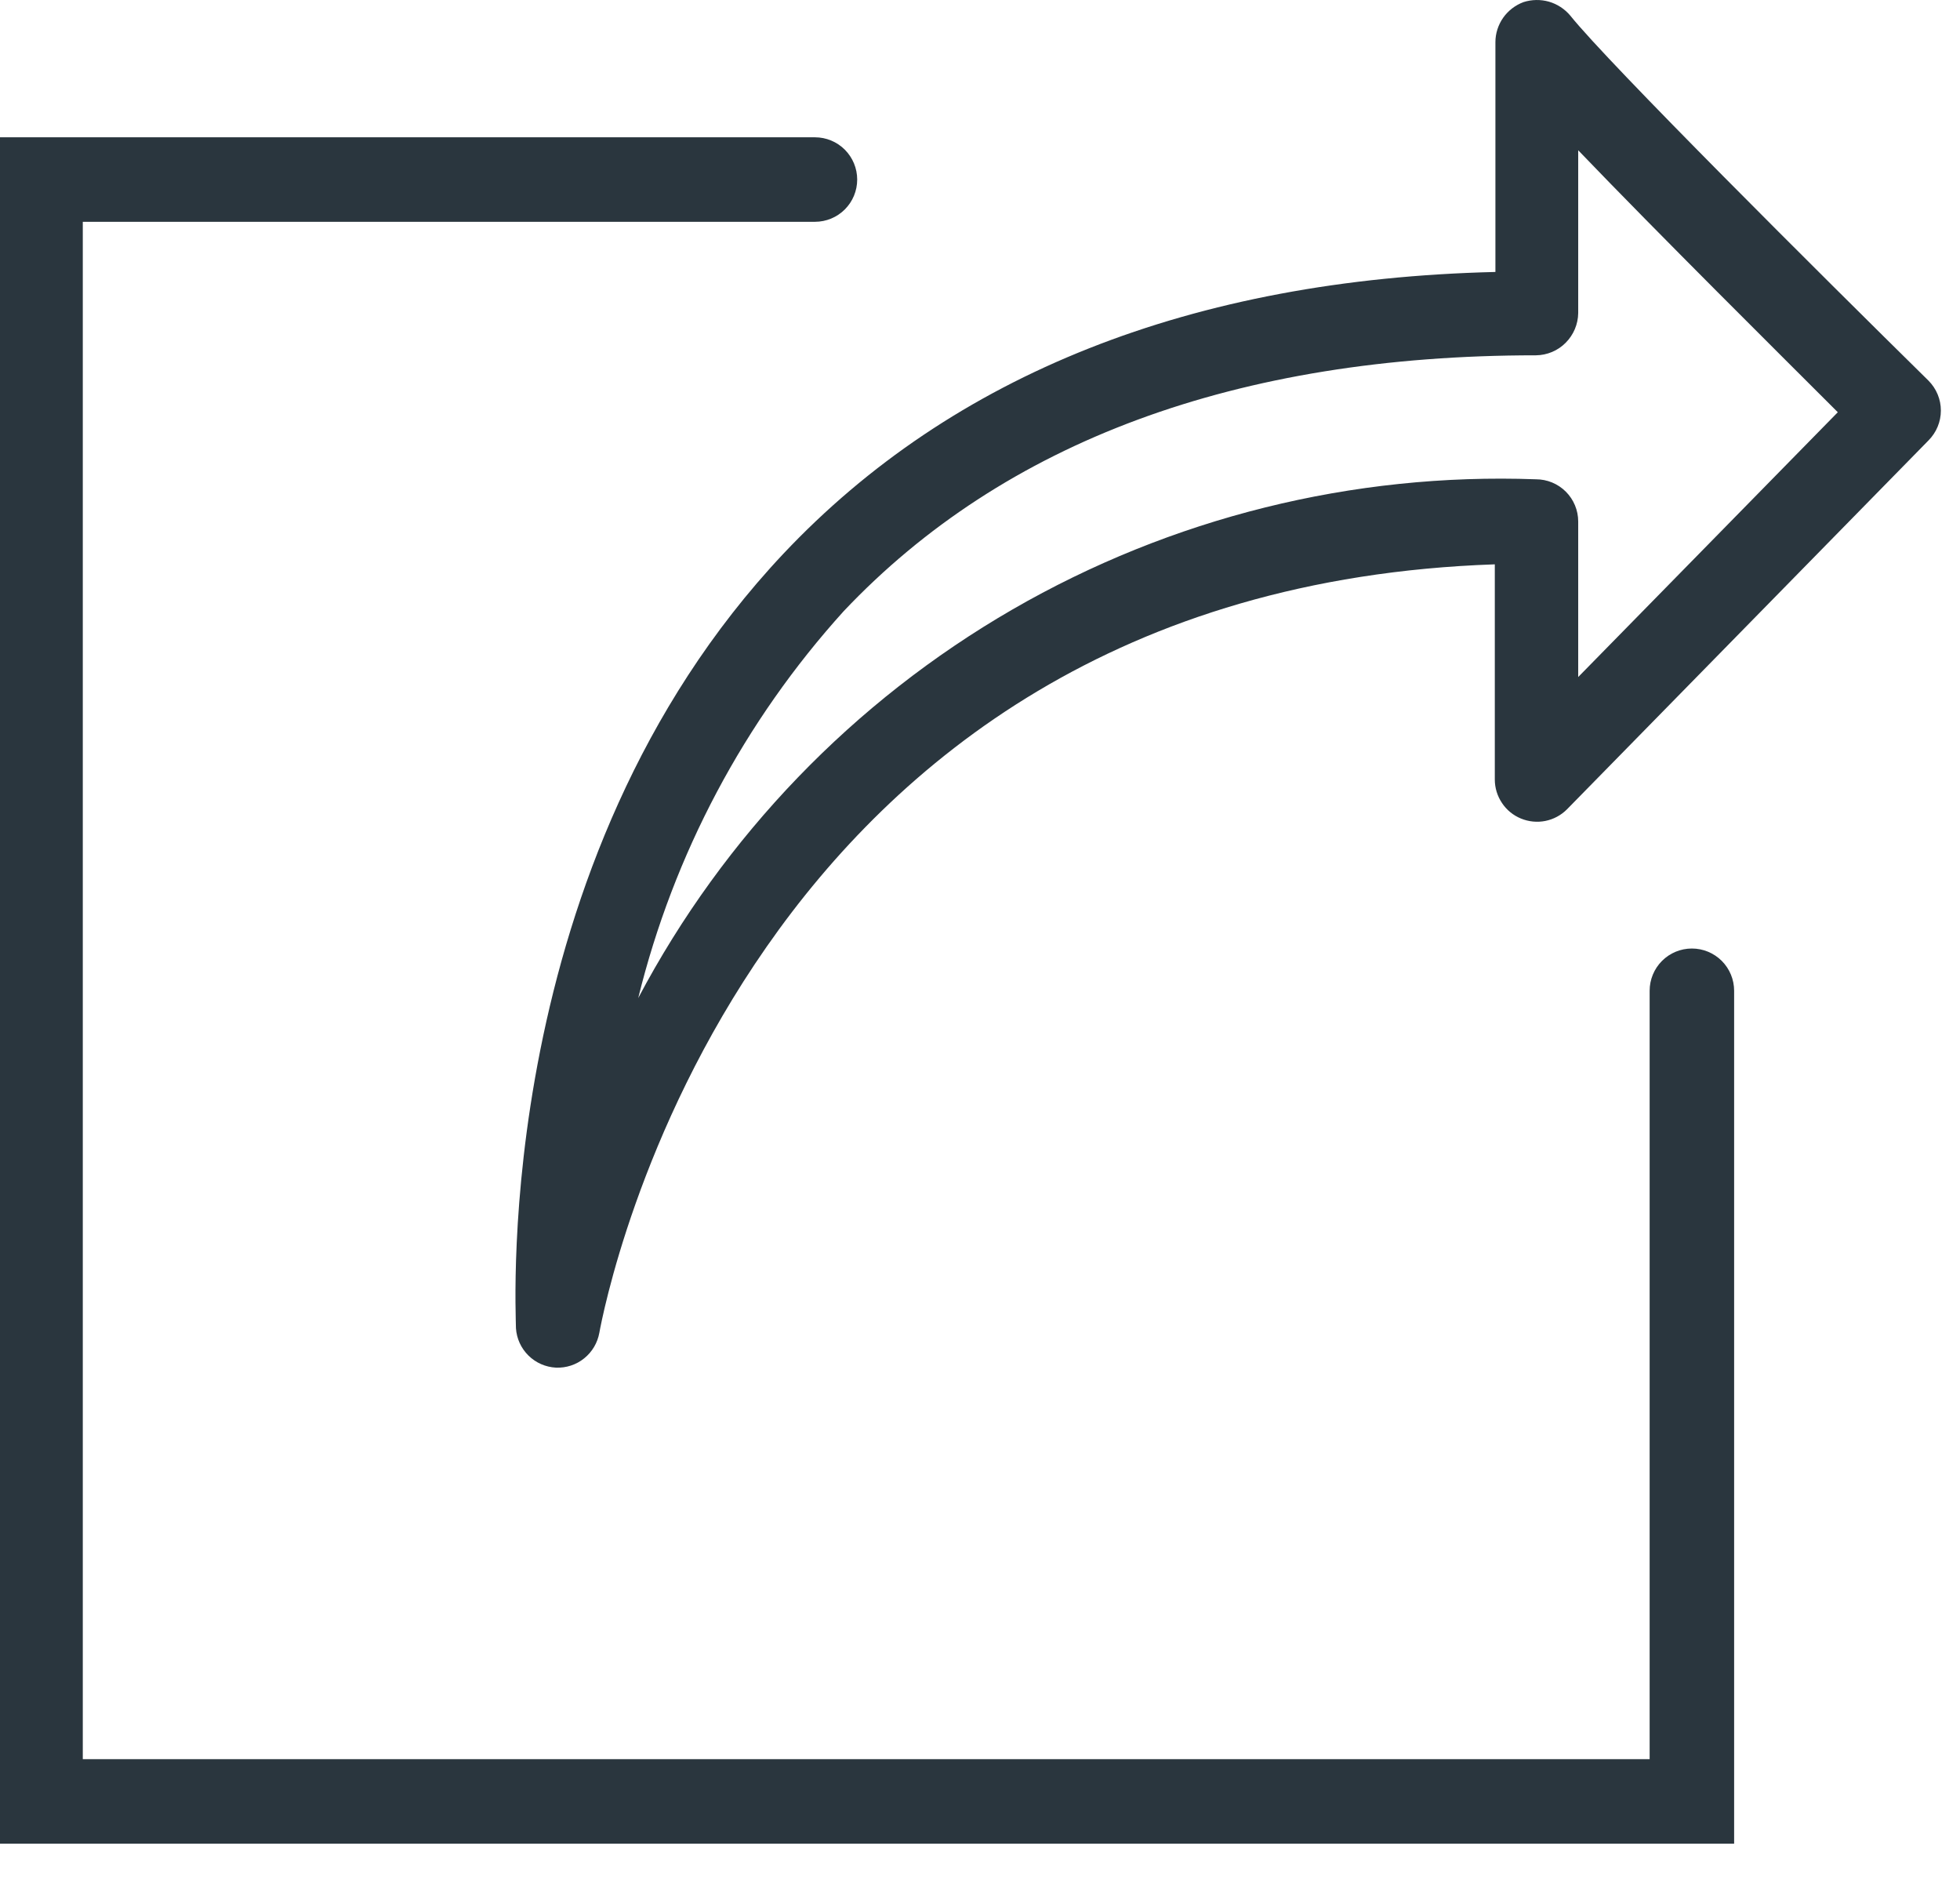
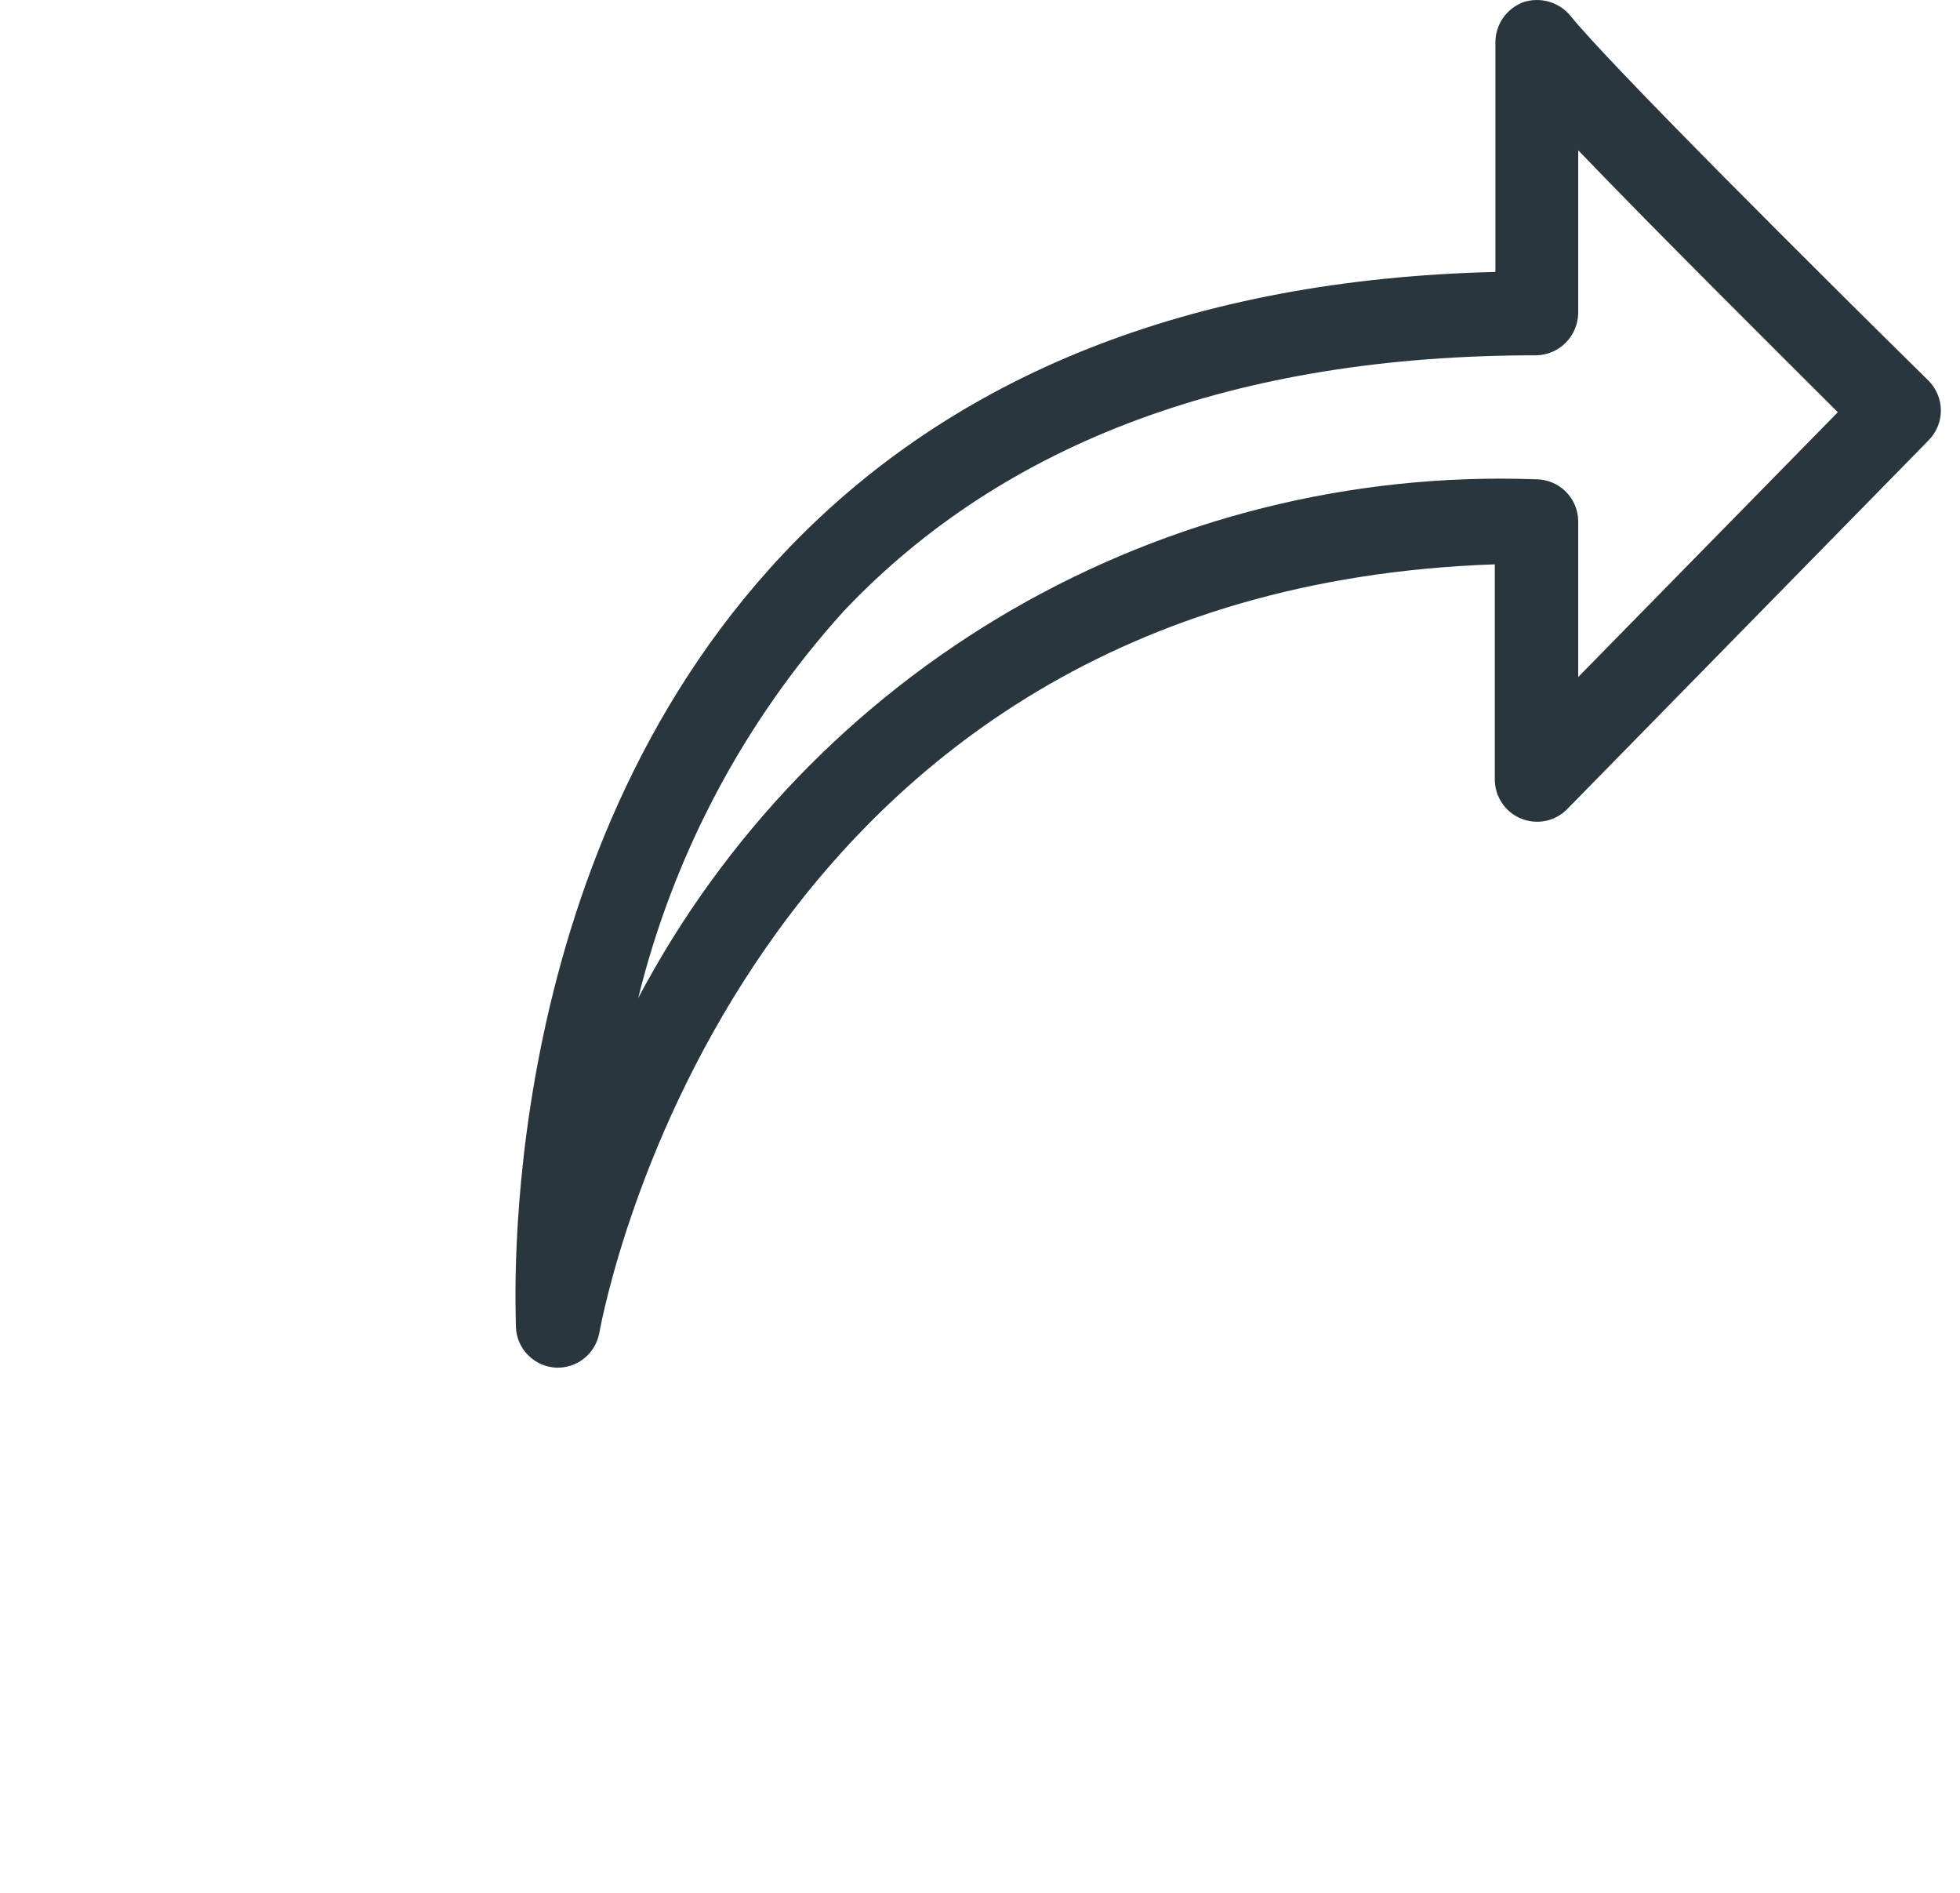
<svg xmlns="http://www.w3.org/2000/svg" width="29" height="28" viewBox="0 0 29 28" fill="none">
-   <path d="M25.658 27.273H0V2.031H12.058C12.224 2.031 12.383 2.097 12.5 2.214C12.617 2.332 12.683 2.49 12.683 2.656C12.683 2.822 12.617 2.981 12.5 3.098C12.383 3.215 12.224 3.281 12.058 3.281H1.225V26.023H24.408V14.656C24.408 14.49 24.474 14.331 24.591 14.214C24.708 14.097 24.867 14.031 25.033 14.031C25.199 14.031 25.358 14.097 25.475 14.214C25.592 14.331 25.658 14.49 25.658 14.656V27.273Z" fill="#2A363E" />
  <path d="M8.226 20.231C8.073 20.223 7.928 20.16 7.819 20.052C7.71 19.945 7.644 19.801 7.634 19.648C7.634 19.364 7.276 12.773 11.592 8.19C14.092 5.54 17.634 4.131 22.126 4.023V0.623C22.126 0.494 22.167 0.368 22.241 0.262C22.316 0.156 22.421 0.076 22.542 0.031C22.664 -0.008 22.796 -0.01 22.919 0.025C23.042 0.061 23.152 0.133 23.234 0.231C23.801 0.94 26.951 4.073 28.534 5.631C28.651 5.749 28.717 5.907 28.717 6.073C28.717 6.239 28.651 6.397 28.534 6.515L23.184 11.973C23.097 12.06 22.985 12.12 22.864 12.144C22.743 12.168 22.617 12.155 22.503 12.108C22.389 12.061 22.291 11.981 22.223 11.878C22.154 11.775 22.117 11.655 22.117 11.531V8.348C10.967 8.731 8.951 19.264 8.868 19.714C8.841 19.864 8.762 19.998 8.644 20.093C8.526 20.189 8.377 20.237 8.226 20.231ZM23.351 2.223V4.631C23.349 4.796 23.282 4.954 23.165 5.071C23.049 5.188 22.891 5.254 22.726 5.256C18.301 5.256 14.859 6.531 12.484 9.04C11.012 10.667 9.967 12.634 9.443 14.764C10.711 12.366 12.63 10.374 14.98 9.016C17.329 7.659 20.014 6.991 22.726 7.09C22.891 7.09 23.05 7.155 23.168 7.273C23.285 7.39 23.351 7.549 23.351 7.715V10.015L27.192 6.098C26.359 5.265 24.559 3.481 23.351 2.223Z" fill="#2A363E" />
</svg>